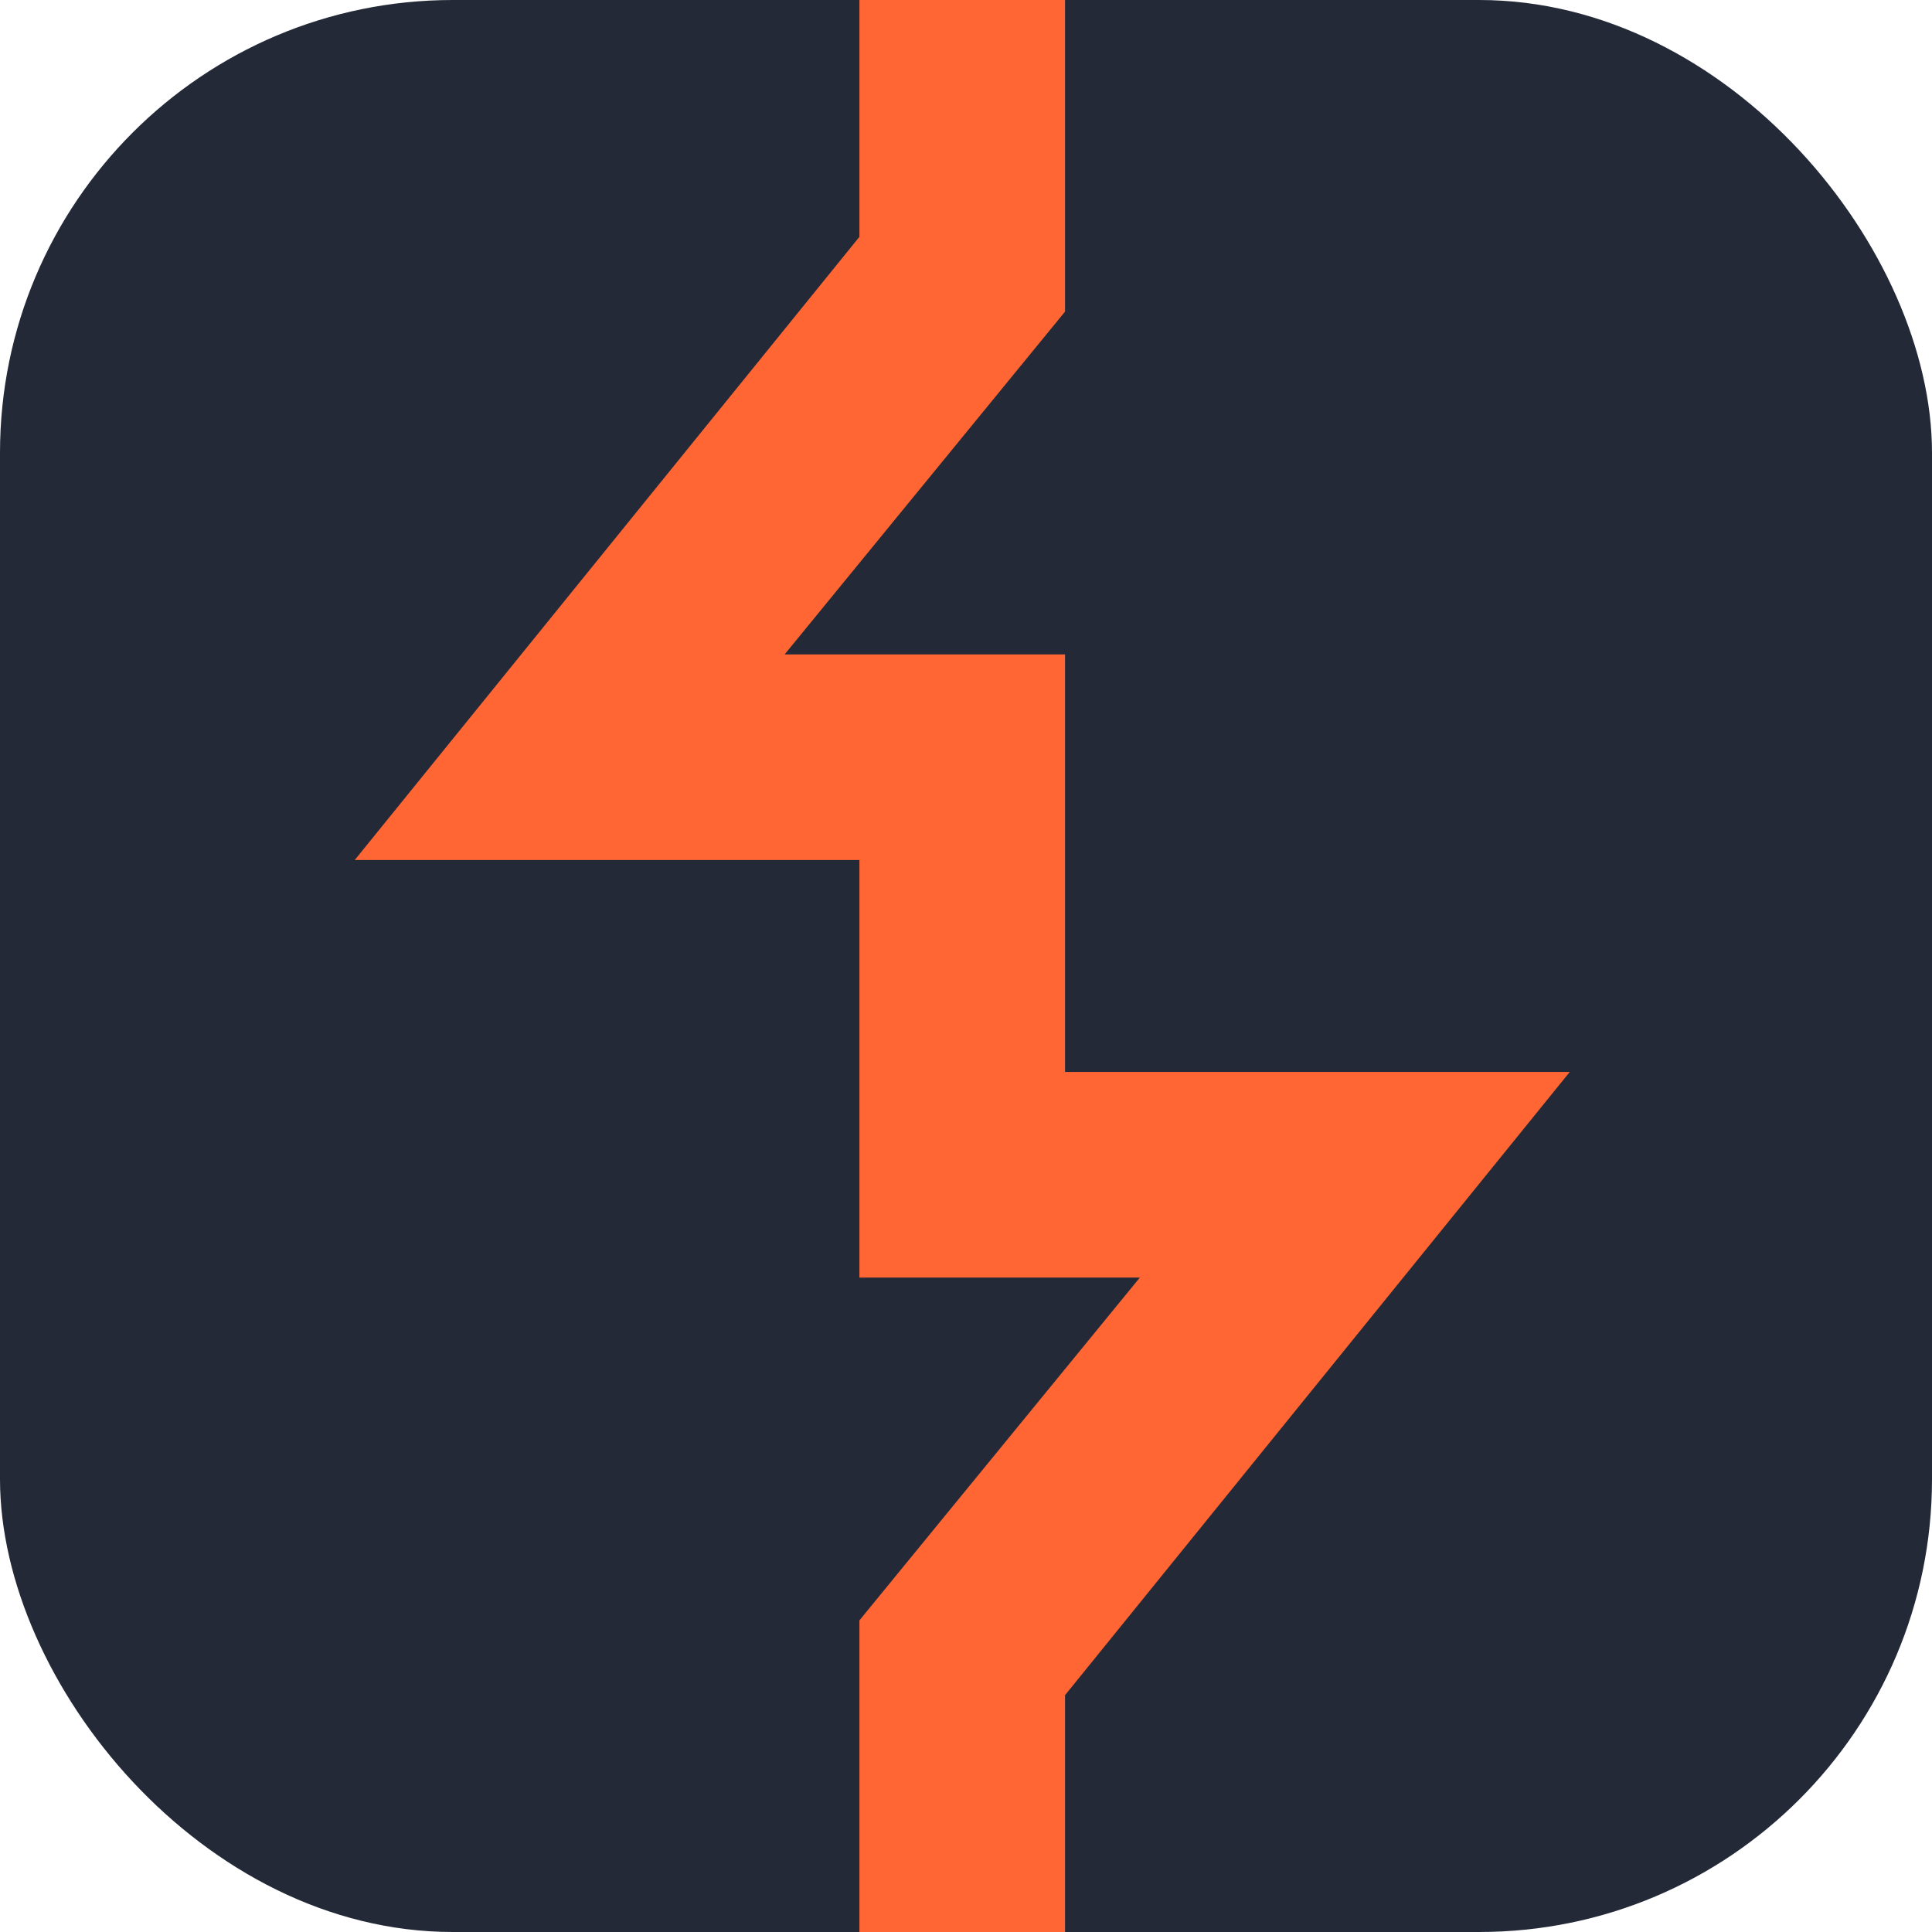
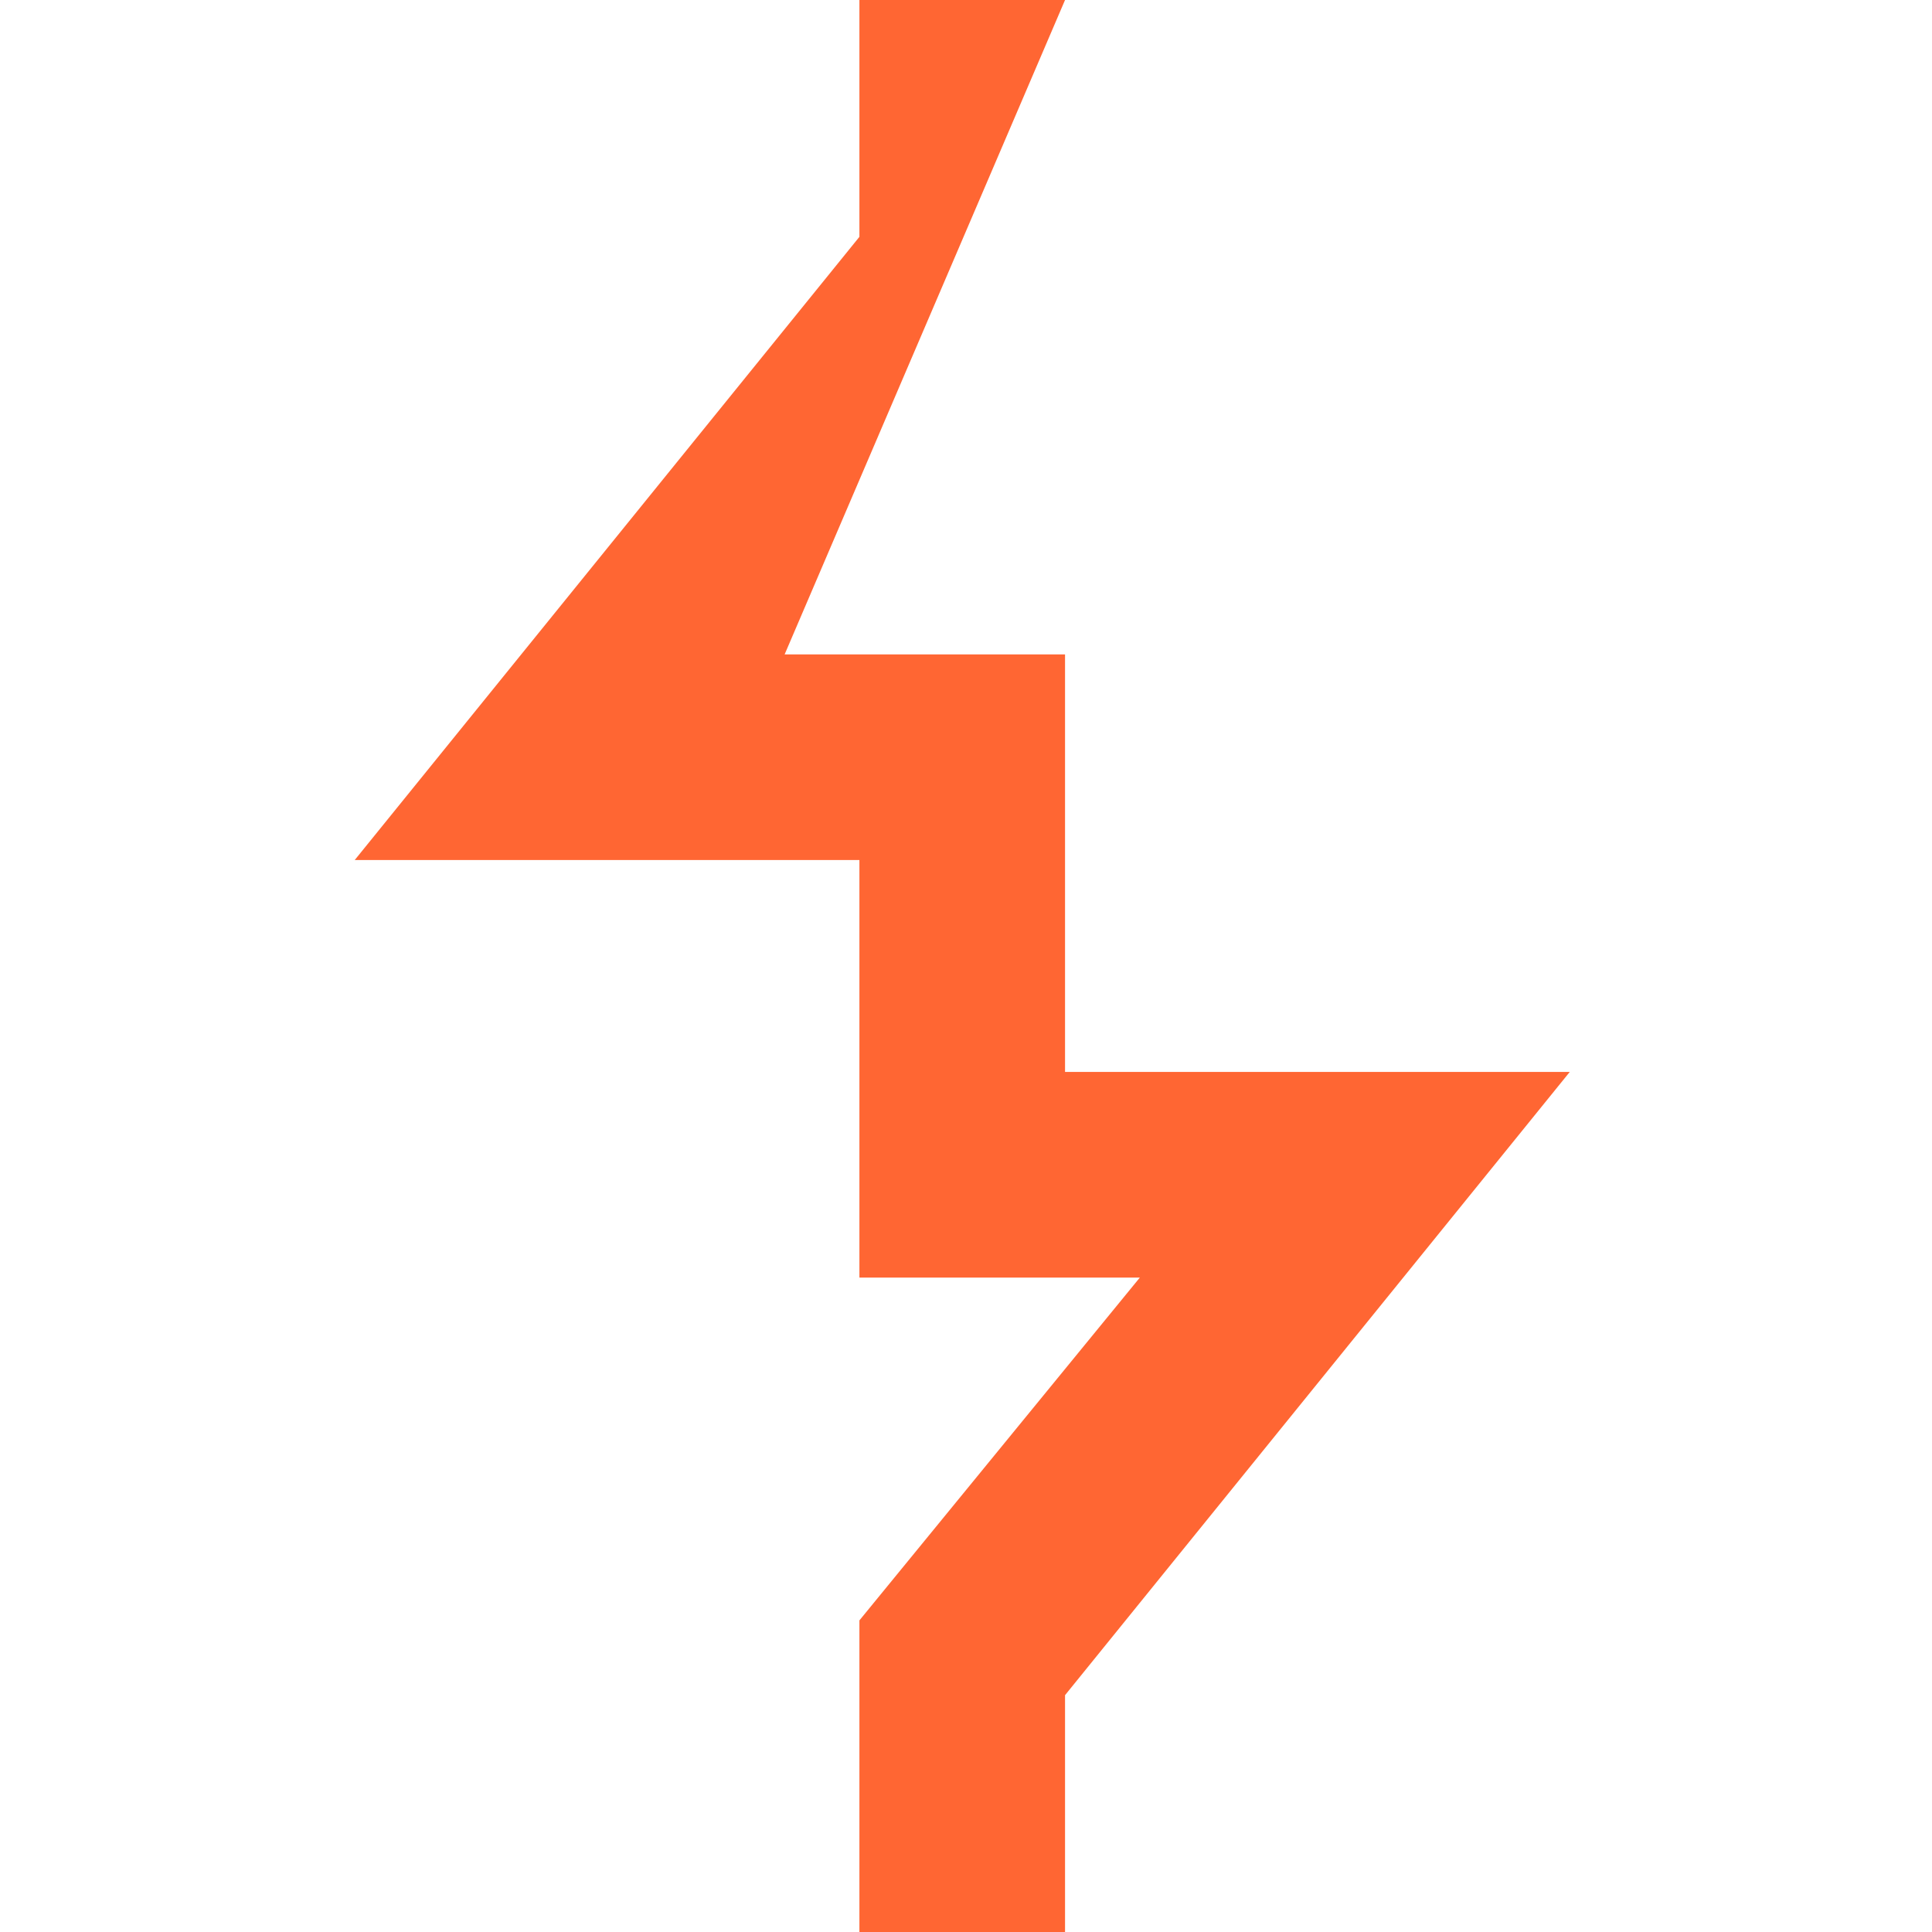
<svg xmlns="http://www.w3.org/2000/svg" width="48" height="48" viewBox="0 0 256 256" fill="none" version="1.1">
  <g transform="translate(0, 0)">
    <svg width="256" height="256" viewBox="0 0 256 256" fill="none" id="burpsuite">
      <style>
#burpsuite {
    rect {fill: #242938}

    @media (prefers-color-scheme: light) {
        rect {fill: #F4F2ED}
    }
}
</style>
-       <rect width="256" height="256" rx="60" fill="#242938" />
-       <path d="M141.123 256H113.877V214.71L151.031 169.29H113.877V113.961H47L113.877 31.381V0H141.123V41.29L103.969 86.71H141.123V142.039H208L141.123 224.619V256Z" fill="#FF6633" />
+       <path d="M141.123 256H113.877V214.71L151.031 169.29H113.877V113.961H47L113.877 31.381V0H141.123L103.969 86.71H141.123V142.039H208L141.123 224.619V256Z" fill="#FF6633" />
    </svg>
  </g>
</svg>